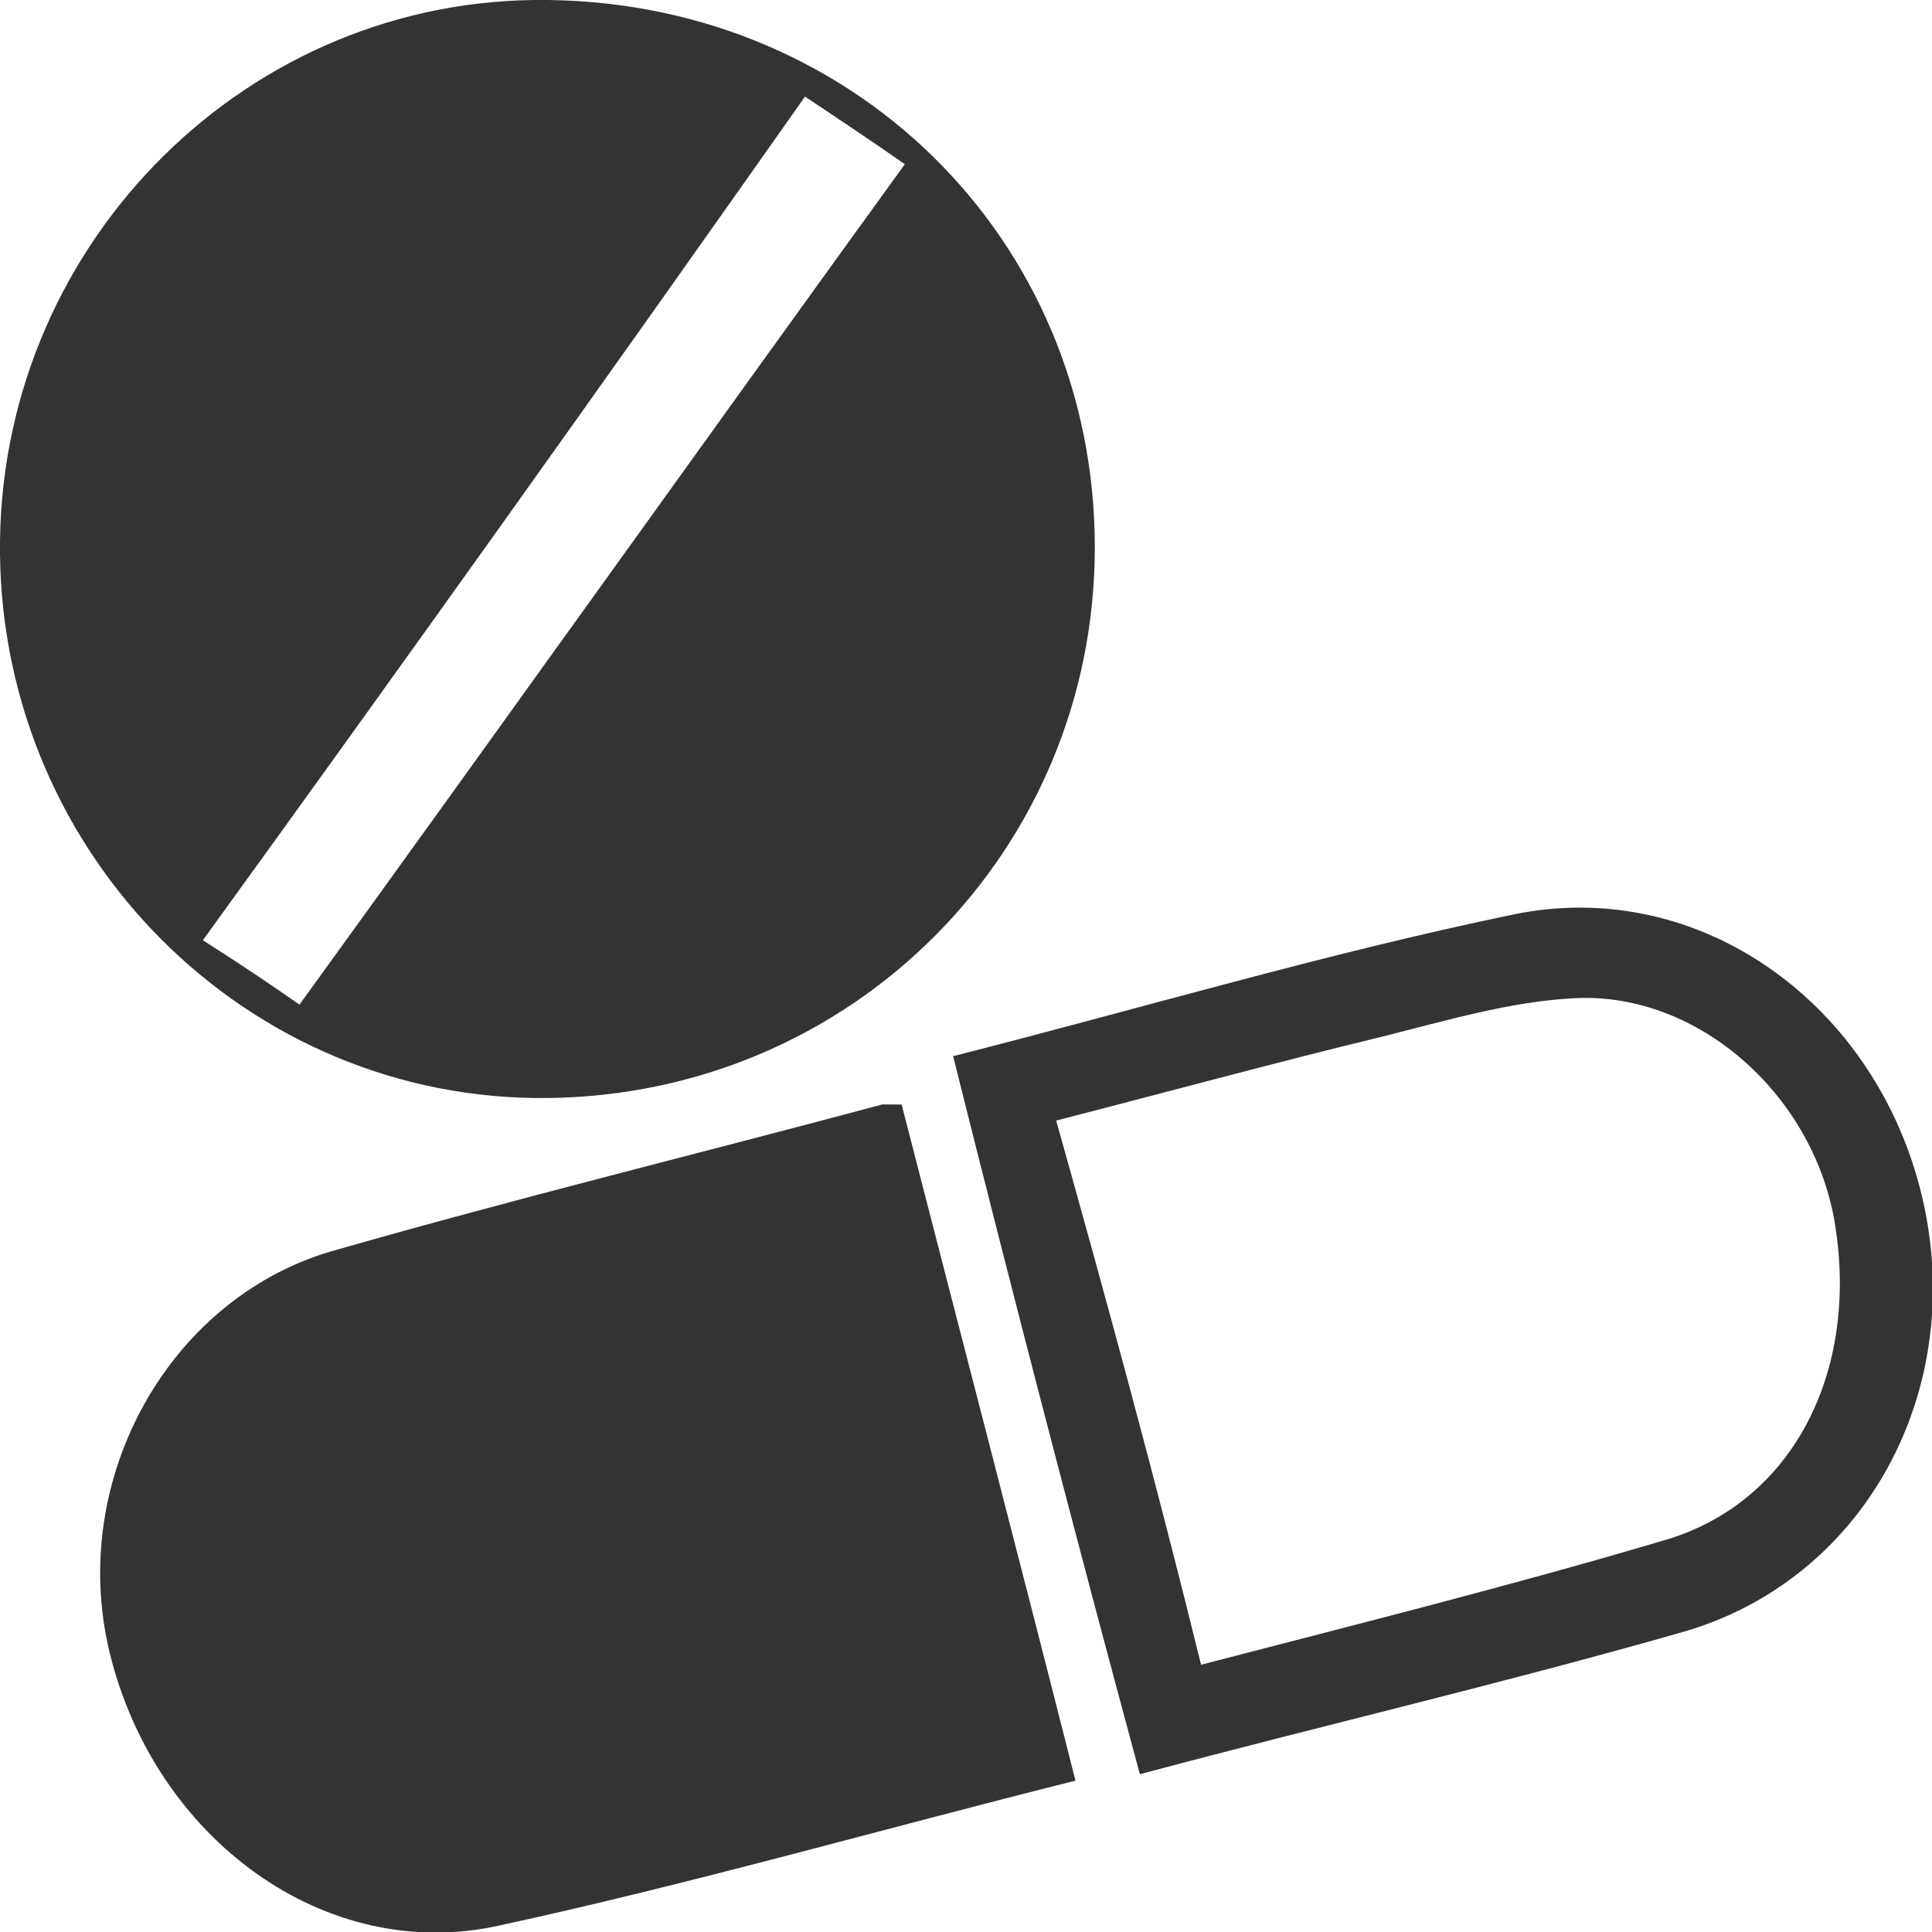
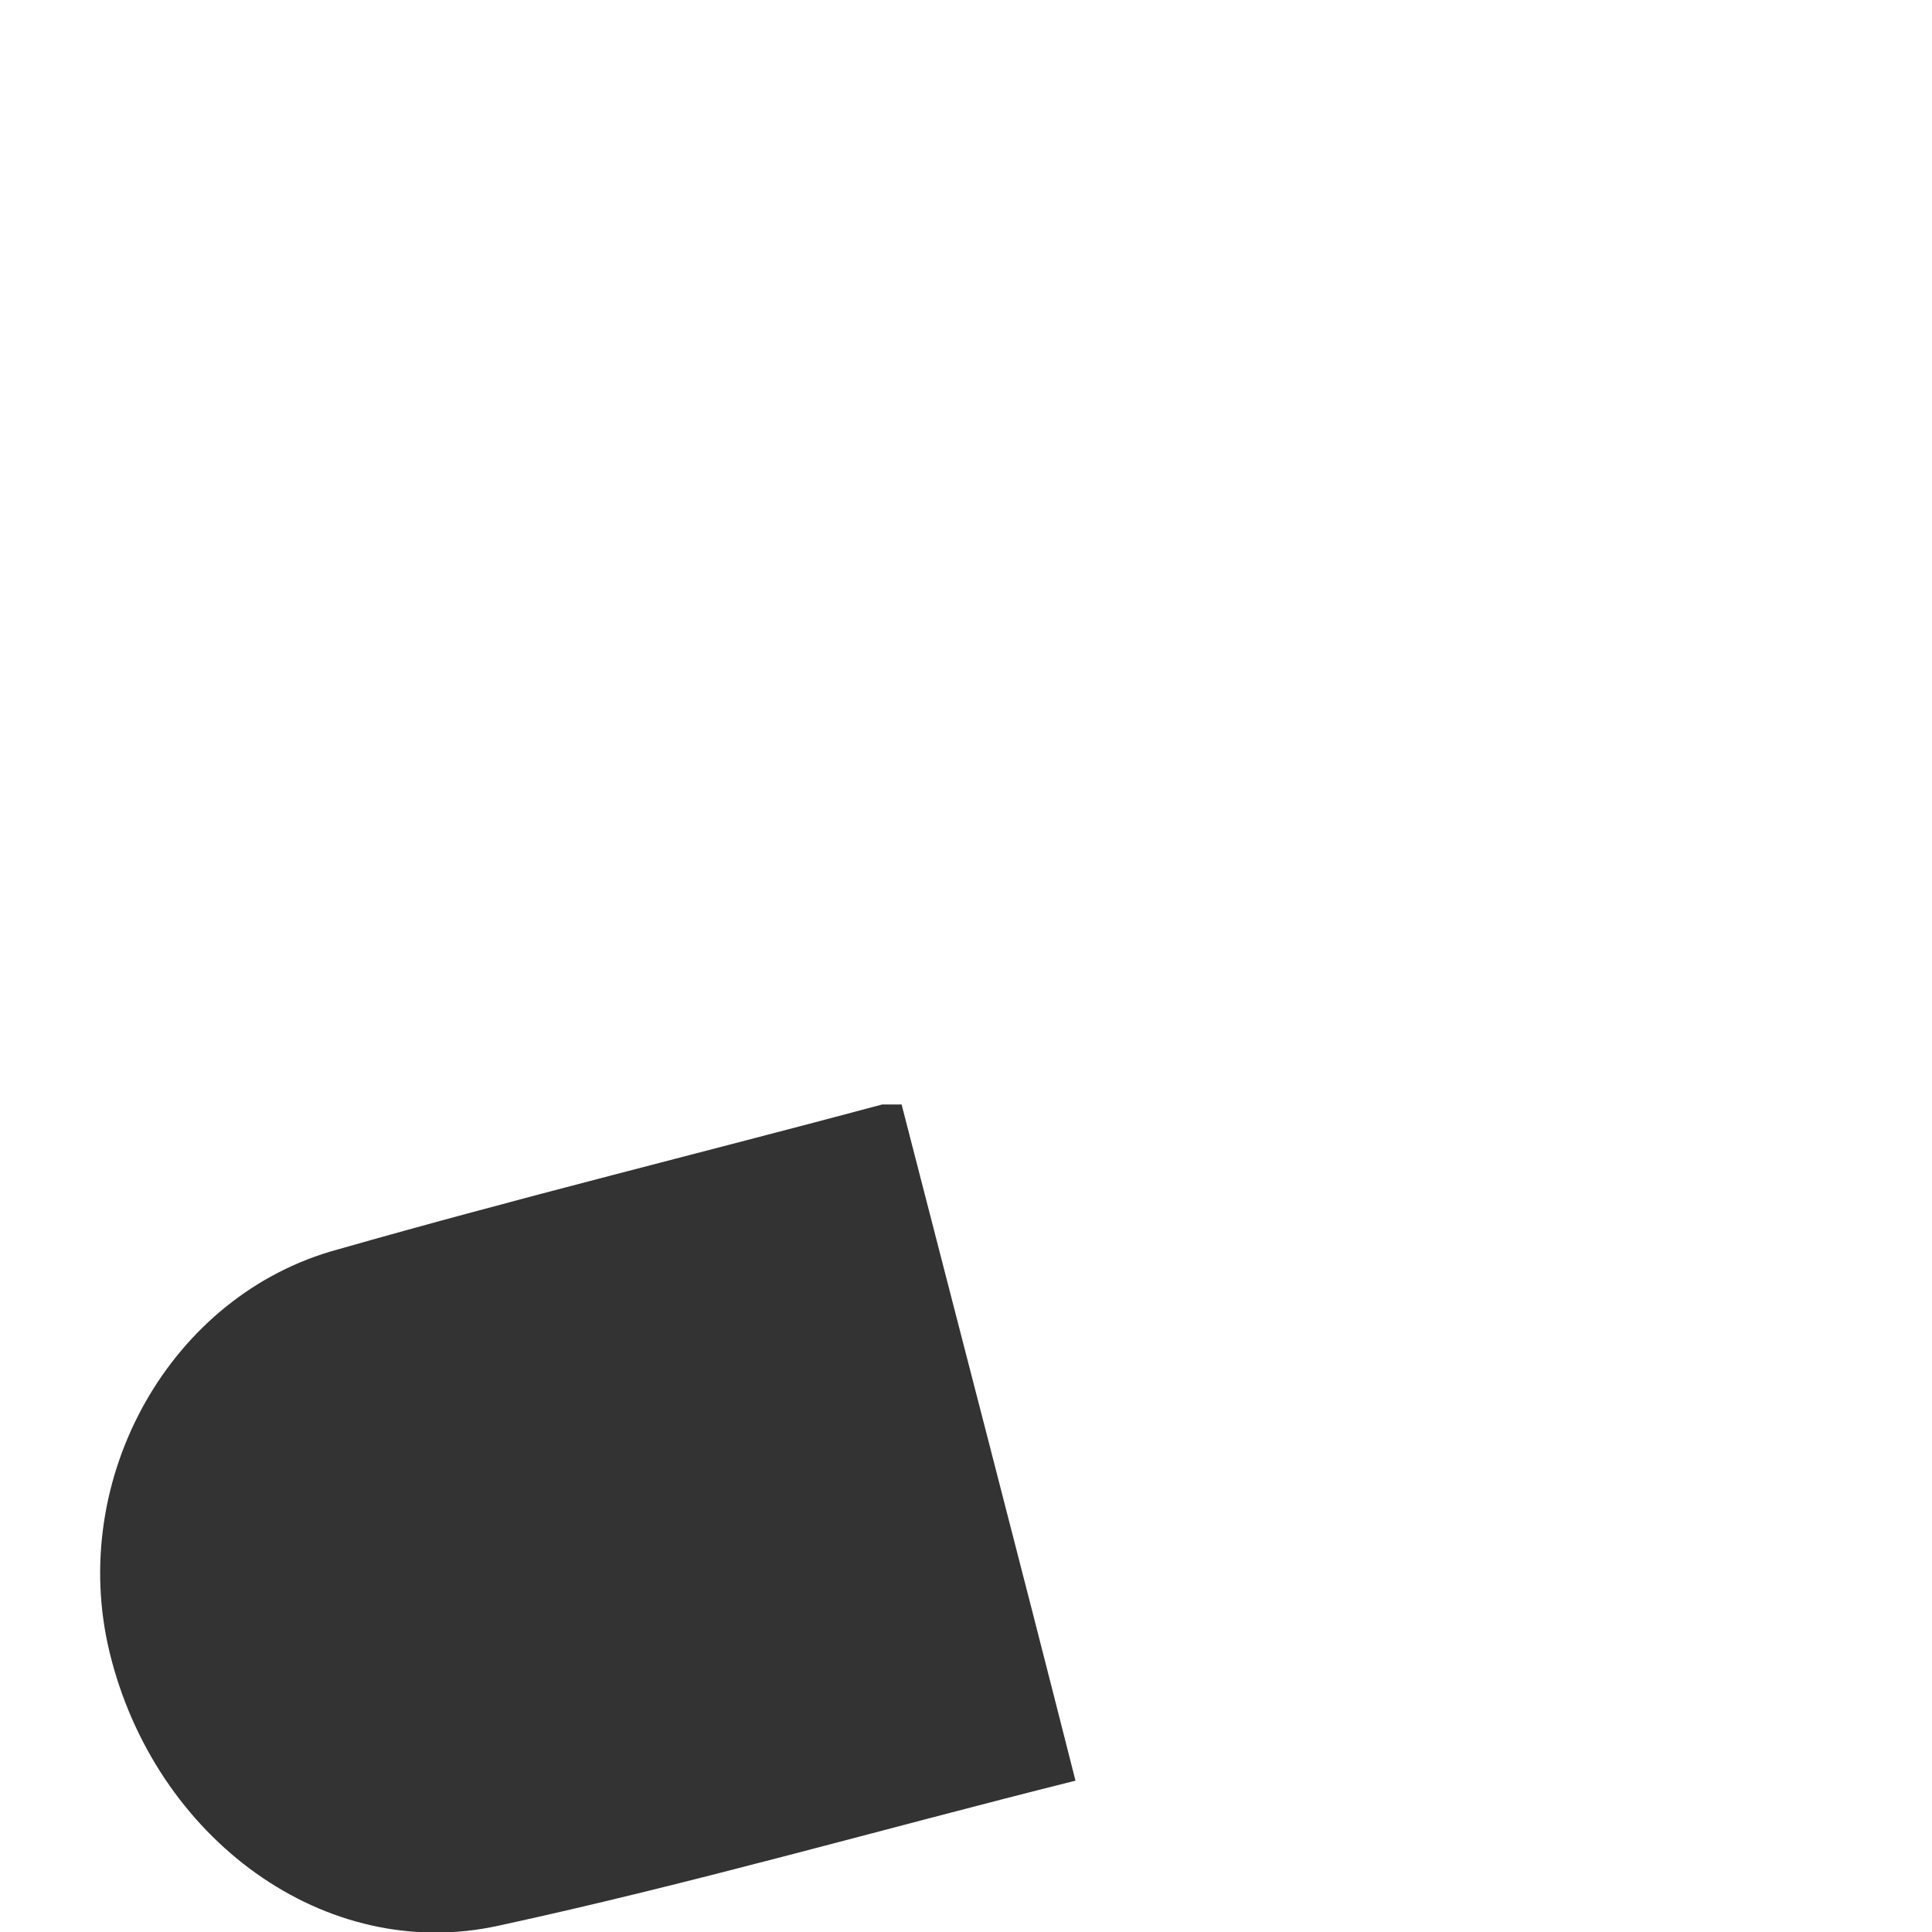
<svg xmlns="http://www.w3.org/2000/svg" version="1.1" id="Layer_1" x="0px" y="0px" viewBox="0 0 60 60" style="enable-background:new 0 0 60 60;" xml:space="preserve">
  <style type="text/css">
	.st0{fill:#333333;}
</style>
  <g>
-     <path class="st0" d="M17,34.1C7.7,34.2,0.1,26.6,0,17.2C-0.1,7.8,7.4,0.1,16.6,0C26.4-0.1,34,7.4,34,17C34,26.4,26.5,34,17,34.1z    M25,3c-6.2,8.8-12.4,17.5-18.7,26.2c1.1,0.7,2,1.3,3,2c6.3-8.7,12.5-17.4,18.8-26.1C27.1,4.4,26.2,3.8,25,3z" />
    <path class="st0" d="M28,34.3c1.8,7,3.6,13.9,5.4,21c-6,1.5-11.9,3.2-17.9,4.5C10.1,61,4.8,57.1,3.4,51.3   c-1.3-5.4,1.9-11.1,7.1-12.5c5.6-1.6,11.3-3,16.9-4.5C27.6,34.3,27.7,34.3,28,34.3z" />
-     <path class="st0" d="M29.6,32.8c5.9-1.5,11.6-3.2,17.4-4.4c5.8-1.2,11.3,2.8,12.7,8.8c1.4,6-1.8,11.9-7.5,13.5   c-5.6,1.6-11.2,2.9-16.8,4.4C33.4,47.7,31.5,40.4,29.6,32.8z M37.3,51.7c5-1.3,9.8-2.5,14.5-3.9c3.9-1.2,5.9-5.2,5.2-9.7   c-0.6-4-4.2-7.3-8.1-7.1c-2,0.1-4,0.7-6,1.2c-3.3,0.8-6.6,1.7-10.1,2.6C34.4,40.5,35.9,46,37.3,51.7z" />
  </g>
</svg>